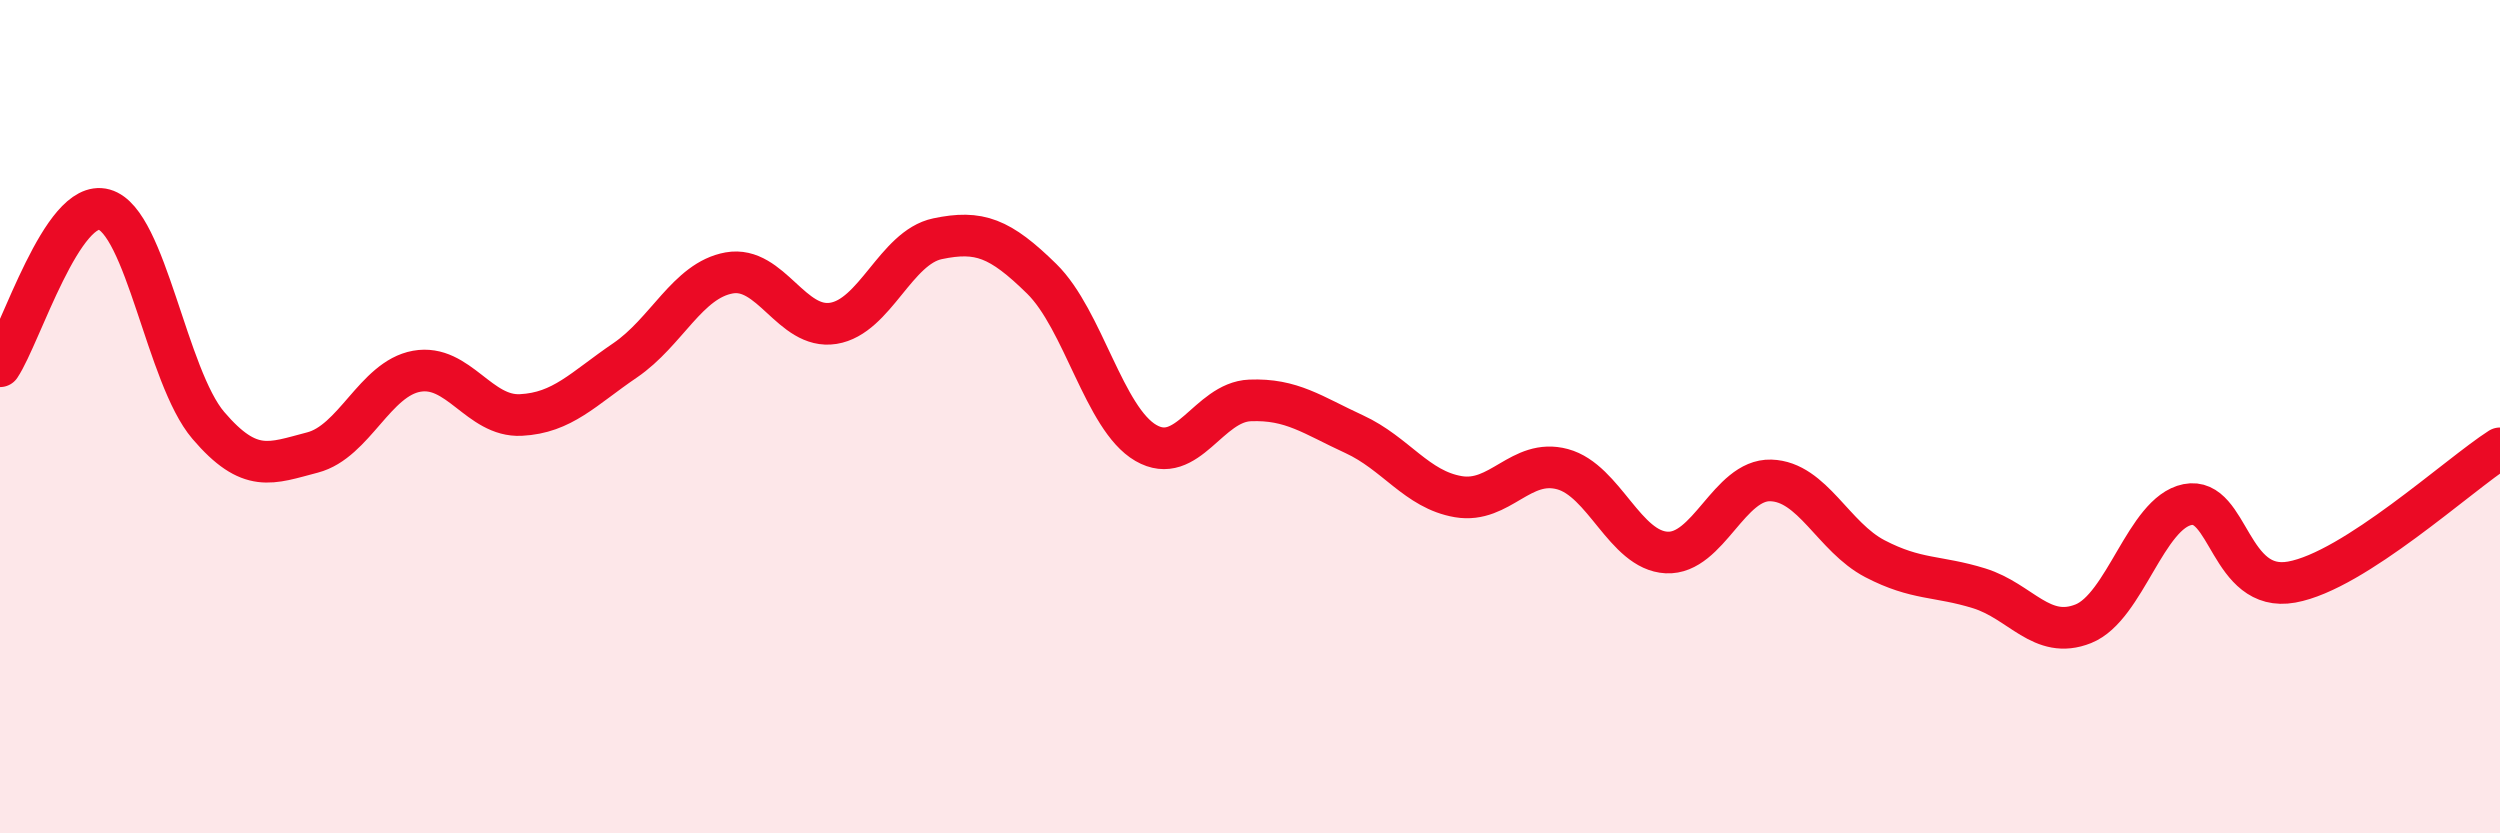
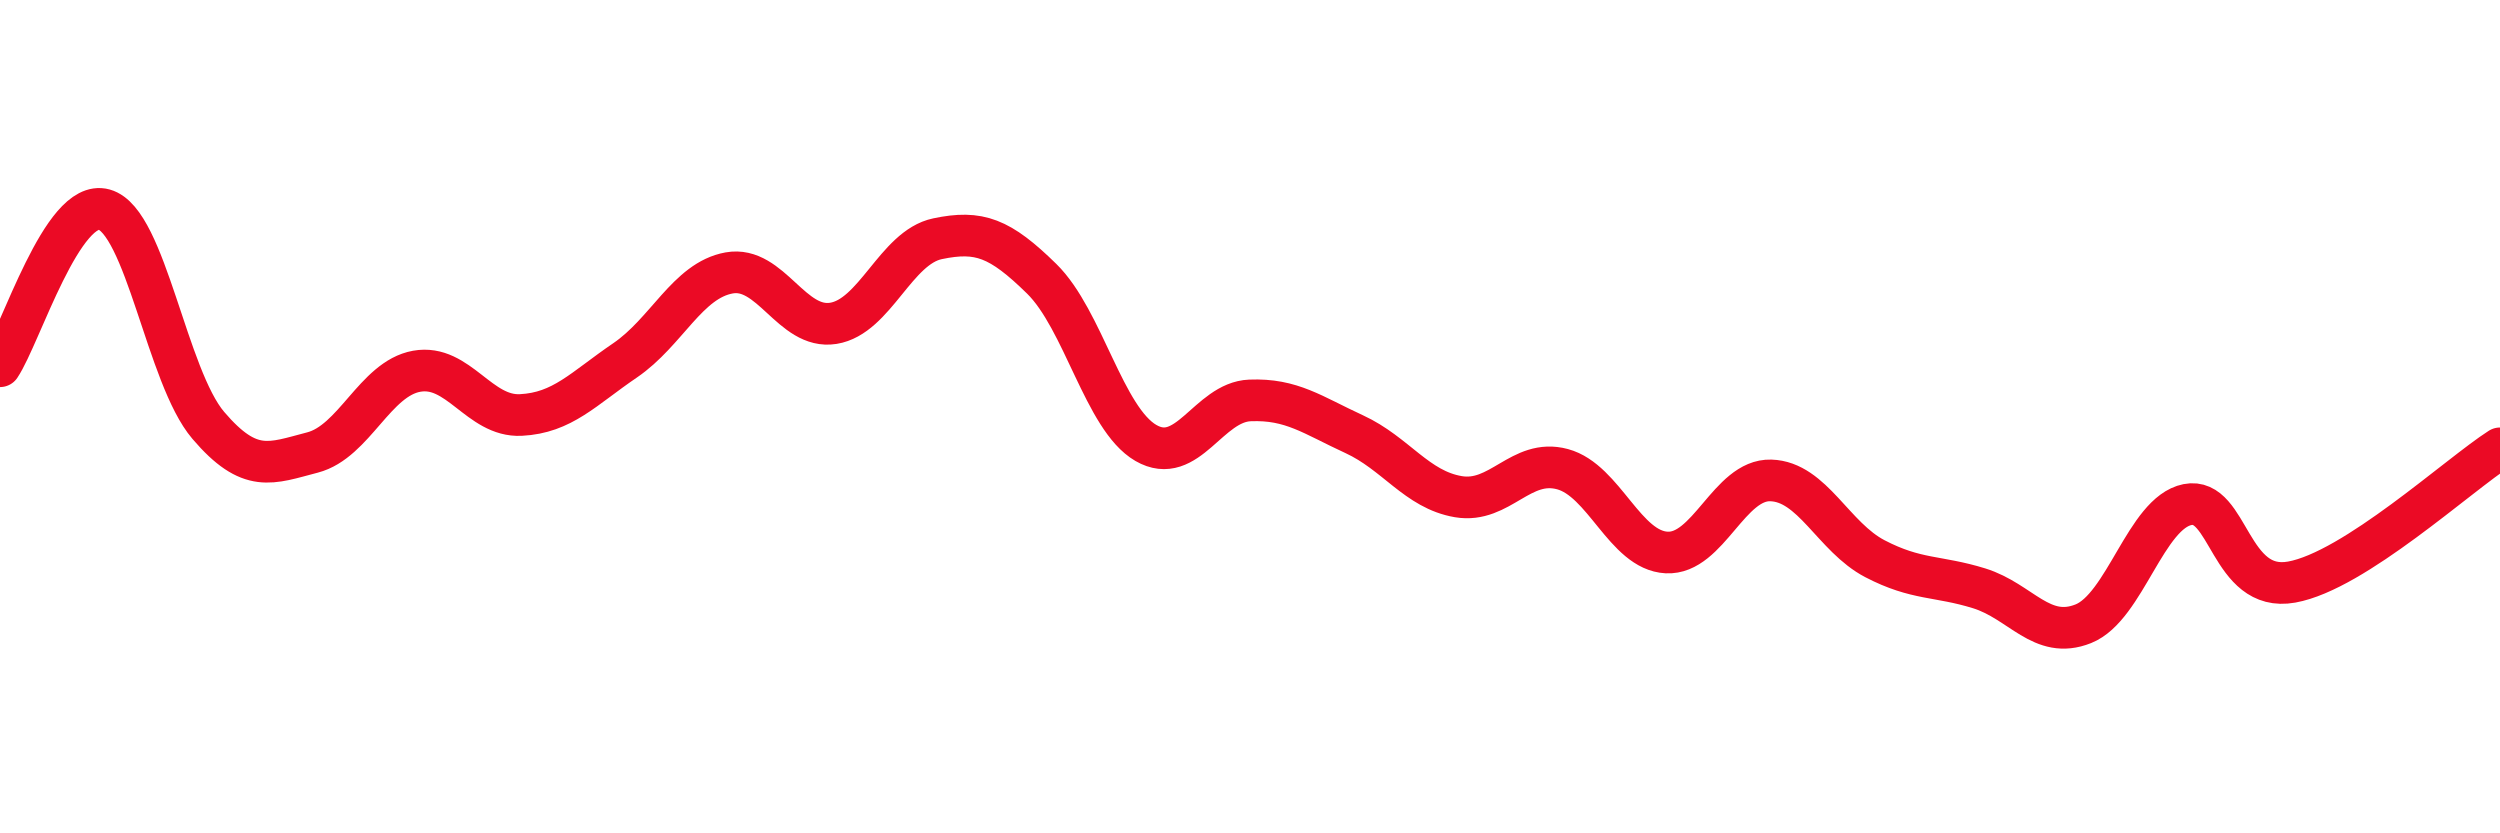
<svg xmlns="http://www.w3.org/2000/svg" width="60" height="20" viewBox="0 0 60 20">
-   <path d="M 0,8.79 C 0.5,8.04 1.5,4.75 2.5,5.03 C 3.5,5.31 4,9.04 5,10.21 C 6,11.38 6.5,11.12 7.5,10.86 C 8.5,10.6 9,9.09 10,8.91 C 11,8.73 11.5,10.01 12.5,9.96 C 13.5,9.91 14,9.33 15,8.65 C 16,7.97 16.5,6.73 17.5,6.55 C 18.5,6.37 19,7.92 20,7.76 C 21,7.6 21.5,5.94 22.5,5.73 C 23.5,5.52 24,5.71 25,6.69 C 26,7.67 26.5,10.05 27.5,10.63 C 28.5,11.21 29,9.65 30,9.61 C 31,9.57 31.5,9.96 32.5,10.42 C 33.5,10.88 34,11.75 35,11.92 C 36,12.09 36.5,10.99 37.5,11.26 C 38.5,11.53 39,13.21 40,13.26 C 41,13.31 41.5,11.5 42.5,11.53 C 43.5,11.56 44,12.89 45,13.41 C 46,13.93 46.5,13.81 47.5,14.12 C 48.5,14.43 49,15.37 50,14.97 C 51,14.57 51.5,12.31 52.5,12.11 C 53.5,11.91 53.5,14.24 55,13.97 C 56.5,13.7 59,11.4 60,10.76L60 20L0 20Z" fill="#EB0A25" opacity="0.1" stroke-linecap="round" stroke-linejoin="round" />
  <path d="M 0,8.79 C 0.5,8.04 1.5,4.75 2.5,5.03 C 3.5,5.31 4,9.04 5,10.21 C 6,11.38 6.5,11.12 7.5,10.86 C 8.5,10.6 9,9.09 10,8.91 C 11,8.73 11.5,10.01 12.5,9.96 C 13.5,9.91 14,9.33 15,8.65 C 16,7.97 16.5,6.73 17.5,6.55 C 18.5,6.37 19,7.92 20,7.76 C 21,7.6 21.5,5.94 22.5,5.73 C 23.5,5.52 24,5.71 25,6.69 C 26,7.67 26.5,10.05 27.5,10.63 C 28.5,11.21 29,9.65 30,9.61 C 31,9.57 31.5,9.96 32.5,10.42 C 33.5,10.88 34,11.75 35,11.92 C 36,12.09 36.5,10.99 37.5,11.26 C 38.5,11.53 39,13.21 40,13.26 C 41,13.31 41.5,11.5 42.5,11.53 C 43.5,11.56 44,12.89 45,13.41 C 46,13.93 46.5,13.81 47.5,14.12 C 48.5,14.43 49,15.37 50,14.97 C 51,14.57 51.5,12.31 52.5,12.11 C 53.5,11.91 53.5,14.24 55,13.97 C 56.5,13.7 59,11.4 60,10.76" stroke="#EB0A25" stroke-width="1" fill="none" stroke-linecap="round" stroke-linejoin="round" />
</svg>